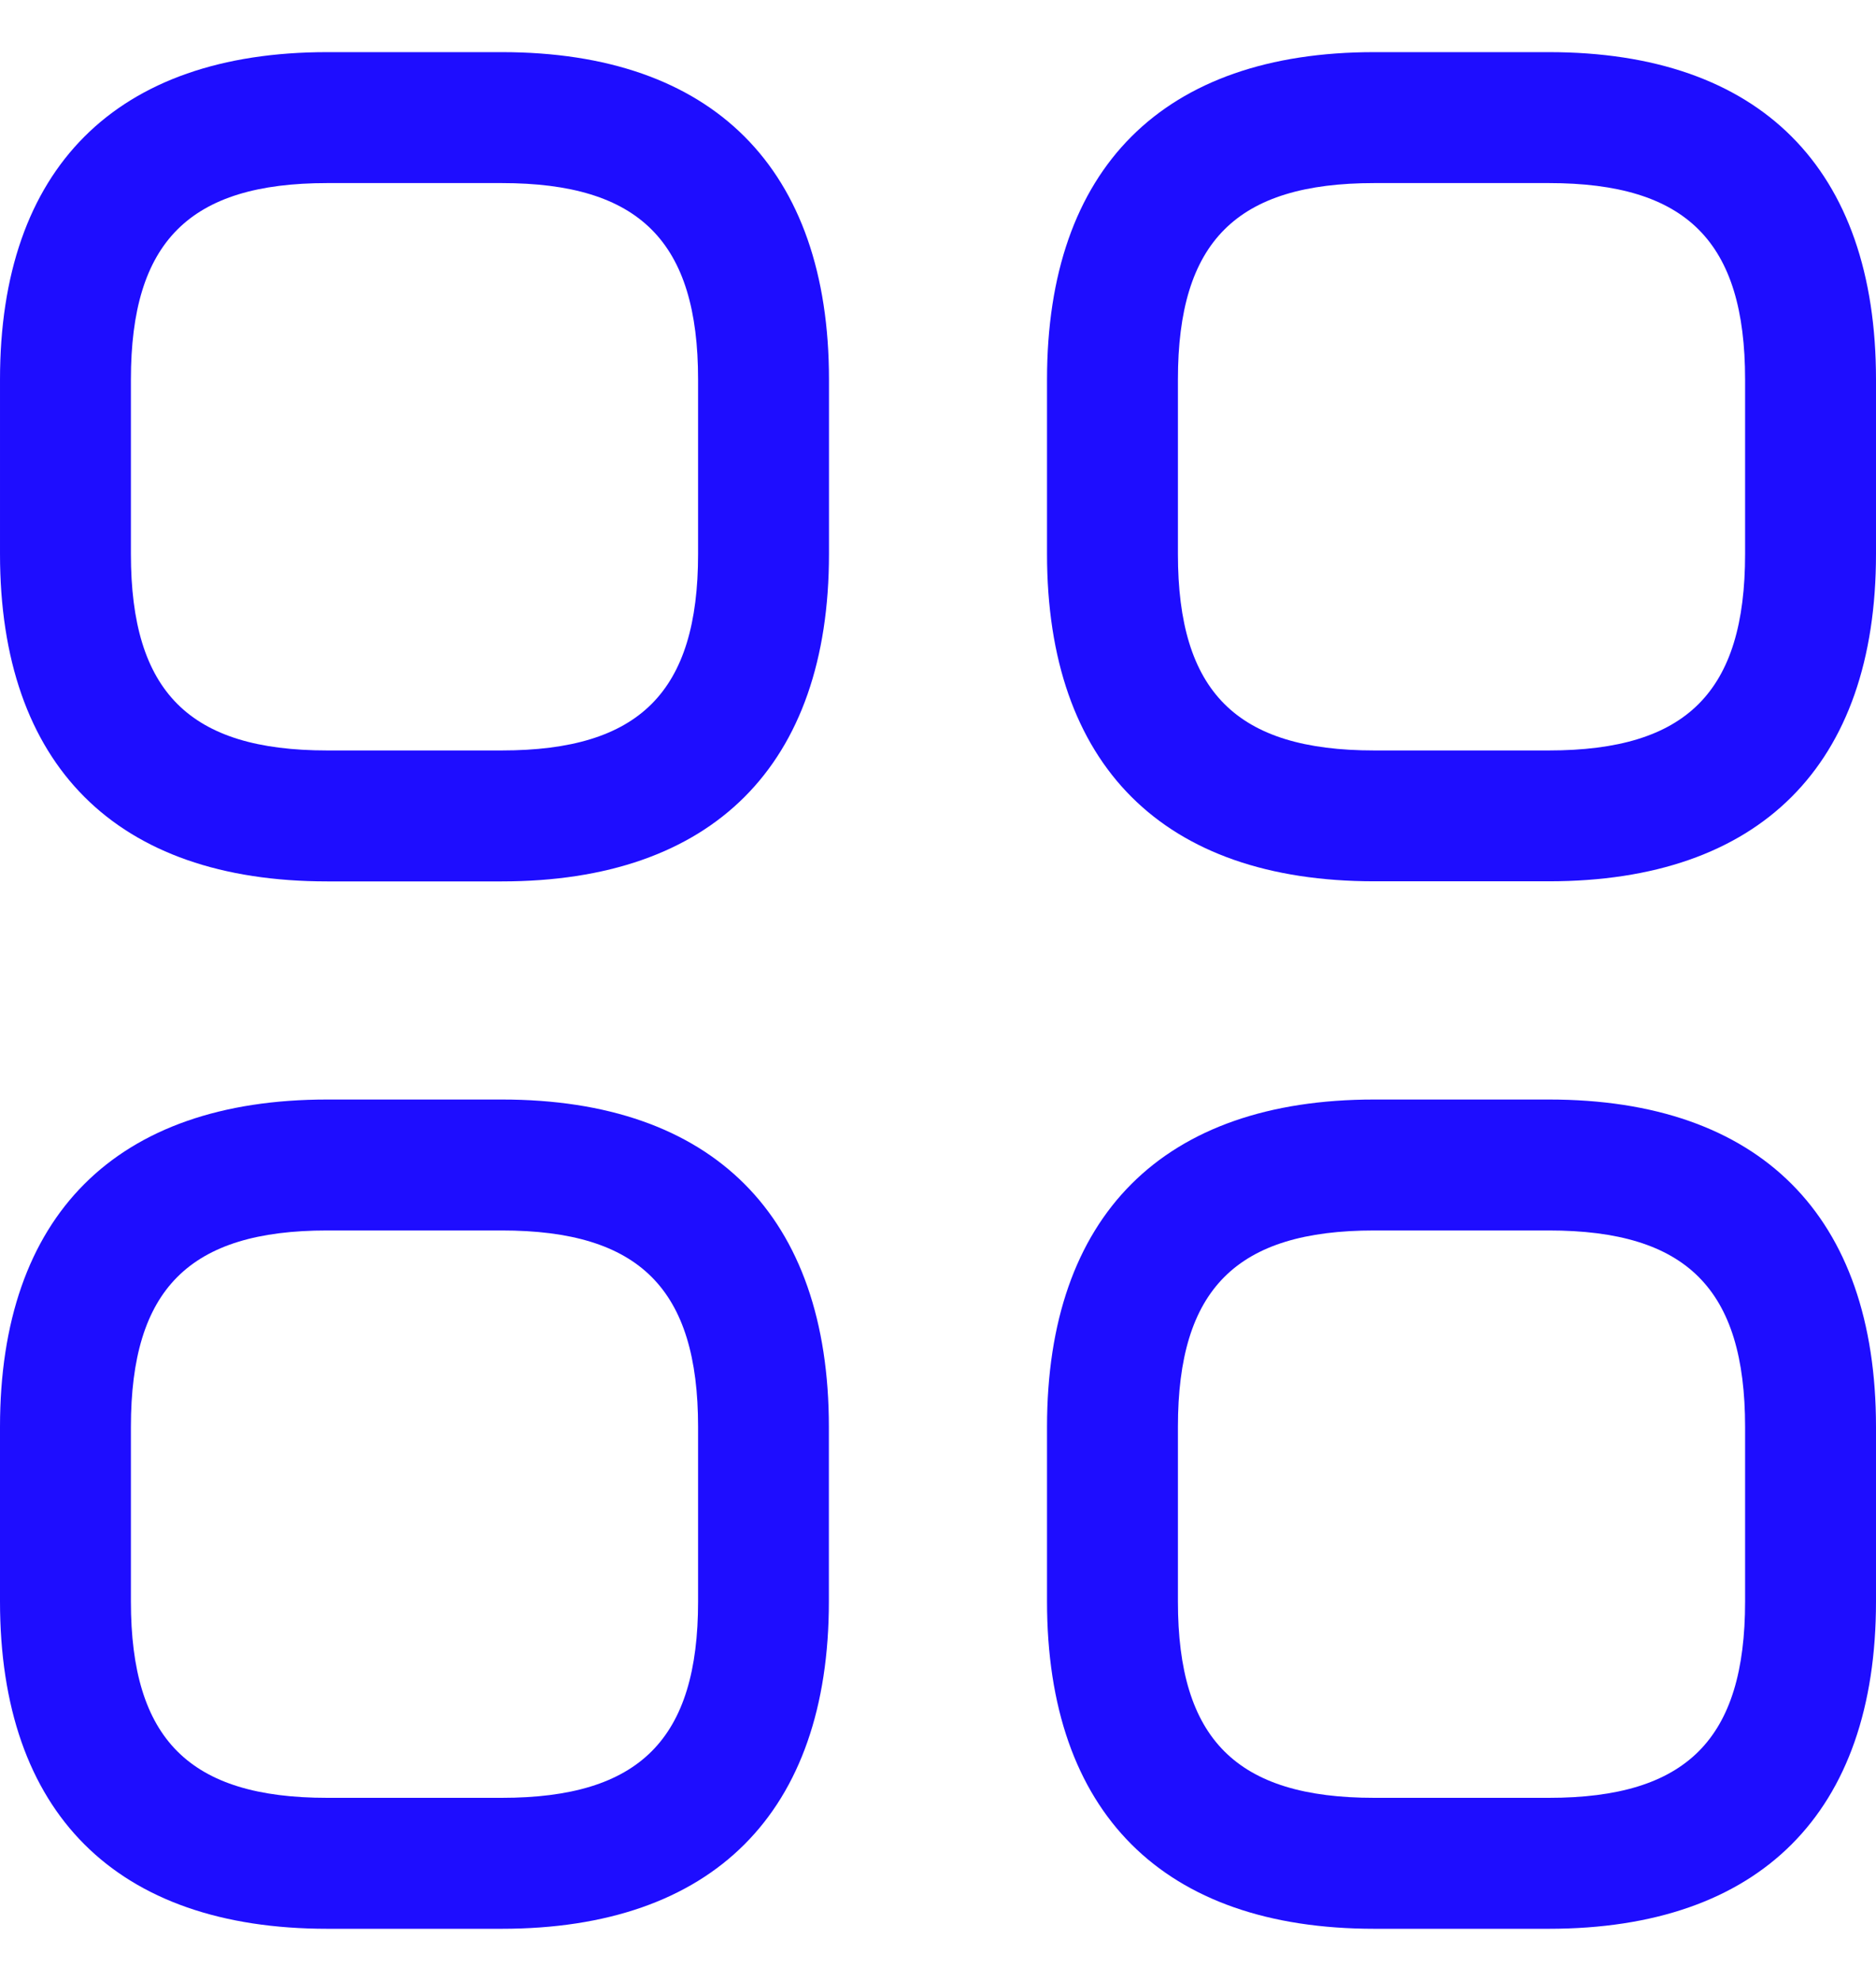
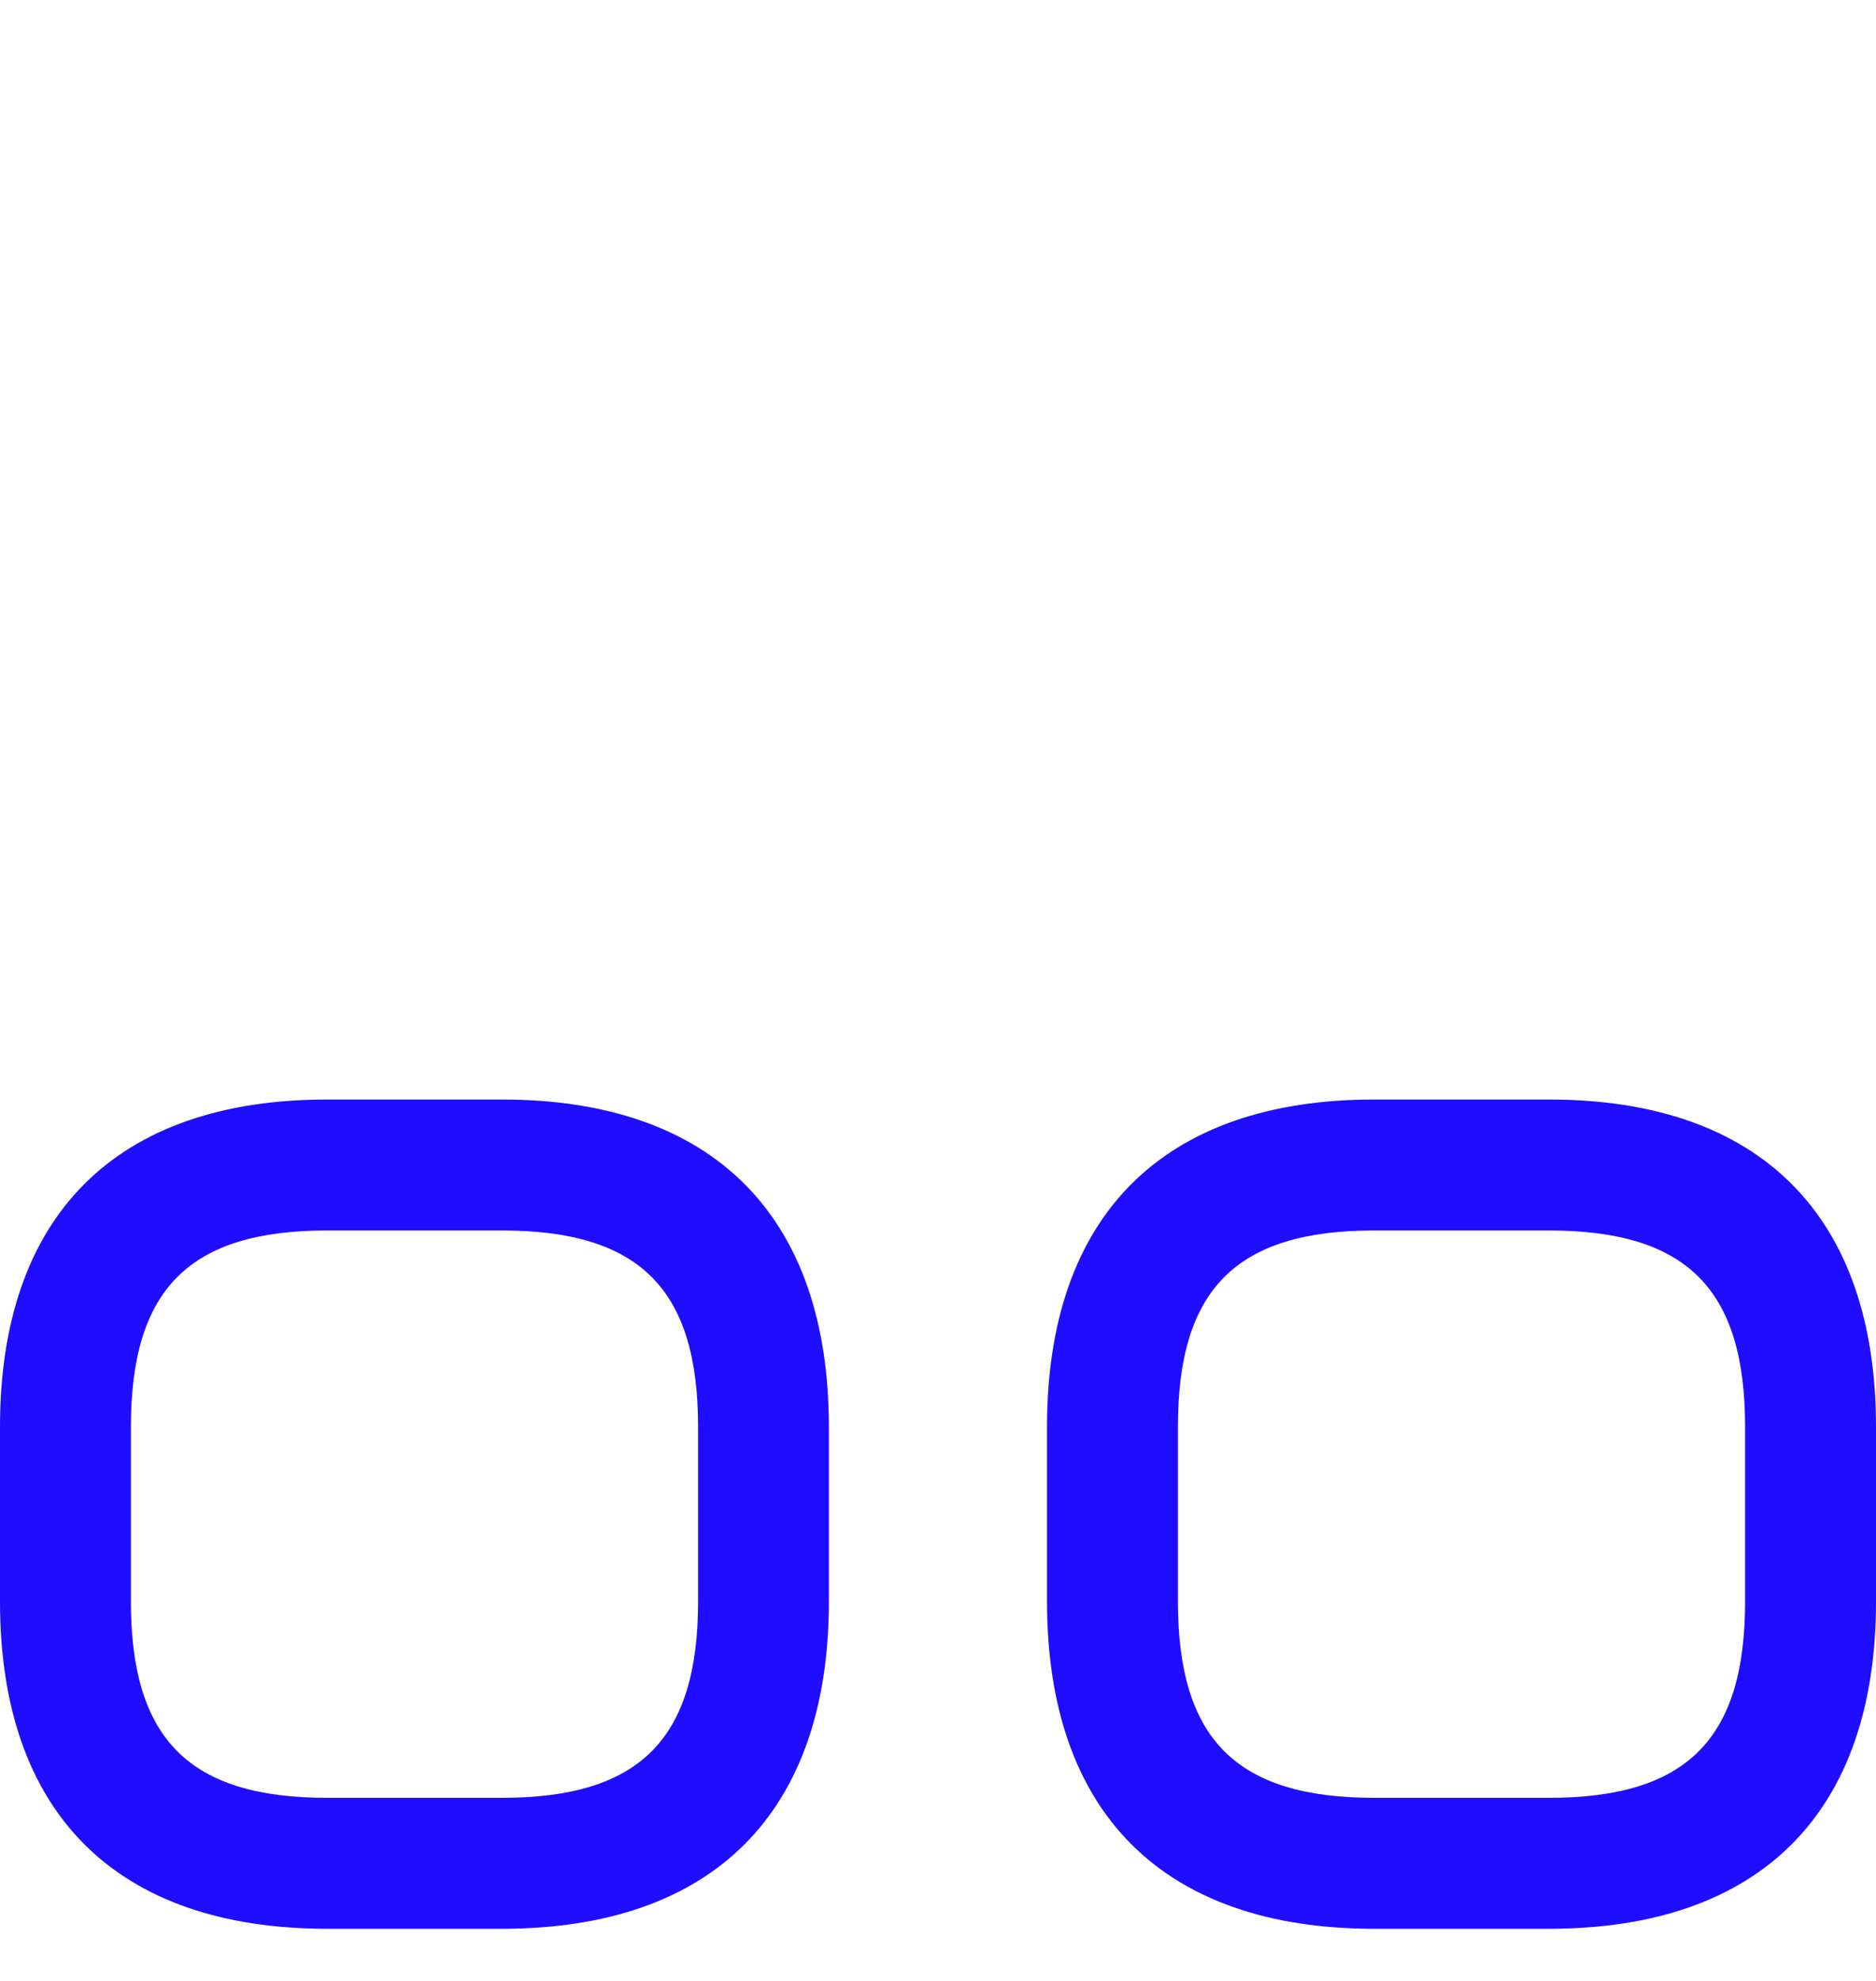
<svg xmlns="http://www.w3.org/2000/svg" width="18" height="19" viewBox="0 0 18 19" fill="none">
  <g clip-path="url(#clip0_23500_724759)">
-     <path d="M4.814 8.454H3.14C1.114 8.454 4.11987e-05 7.34 4.11987e-05 5.314V3.64C4.11987e-05 1.614 1.114 0.5 3.14 0.5H4.814C6.84 0.5 7.954 1.614 7.954 3.64V5.314C7.954 7.34 6.84 8.454 4.814 8.454ZM3.14 1.756C1.817 1.756 1.256 2.317 1.256 3.64V5.314C1.256 6.637 1.817 7.198 3.14 7.198H4.814C6.137 7.198 6.698 6.637 6.698 5.314V3.64C6.698 2.317 6.137 1.756 4.814 1.756H3.14Z" fill="#1E0DFF" />
-     <path d="M14.861 8.453H13.186C11.16 8.453 10.046 7.34 10.046 5.314V3.64C10.046 1.613 11.16 0.5 13.186 0.5H14.861C16.887 0.5 18 1.613 18 3.64V5.314C18 7.34 16.887 8.453 14.861 8.453ZM13.186 1.756C11.863 1.756 11.302 2.317 11.302 3.64V5.314C11.302 6.637 11.863 7.198 13.186 7.198H14.861C16.183 7.198 16.744 6.637 16.744 5.314V3.64C16.744 2.317 16.183 1.756 14.861 1.756H13.186Z" fill="#1E0DFF" />
    <path d="M14.861 18.5H13.186C11.16 18.5 10.046 17.387 10.046 15.361V13.686C10.046 11.66 11.16 10.546 13.186 10.546H14.861C16.887 10.546 18 11.66 18 13.686V15.361C18 17.387 16.887 18.5 14.861 18.5ZM13.186 11.802C11.863 11.802 11.302 12.363 11.302 13.686V15.361C11.302 16.683 11.863 17.244 13.186 17.244H14.861C16.183 17.244 16.744 16.683 16.744 15.361V13.686C16.744 12.363 16.183 11.802 14.861 11.802H13.186Z" fill="#1E0DFF" />
    <path d="M4.814 18.5H3.14C1.113 18.5 0 17.387 0 15.361V13.686C0 11.66 1.113 10.546 3.14 10.546H4.814C6.84 10.546 7.953 11.66 7.953 13.686V15.361C7.953 17.387 6.84 18.5 4.814 18.5ZM3.14 11.802C1.817 11.802 1.256 12.363 1.256 13.686V15.361C1.256 16.683 1.817 17.244 3.14 17.244H4.814C6.137 17.244 6.698 16.683 6.698 15.361V13.686C6.698 12.363 6.137 11.802 4.814 11.802H3.14Z" fill="#1E0DFF" />
  </g>
  <defs>
    <clipPath id="clip0_23500_724759">
      <rect width="18" height="18" fill="white" transform="translate(0 0.5)" />
    </clipPath>
  </defs>
</svg>